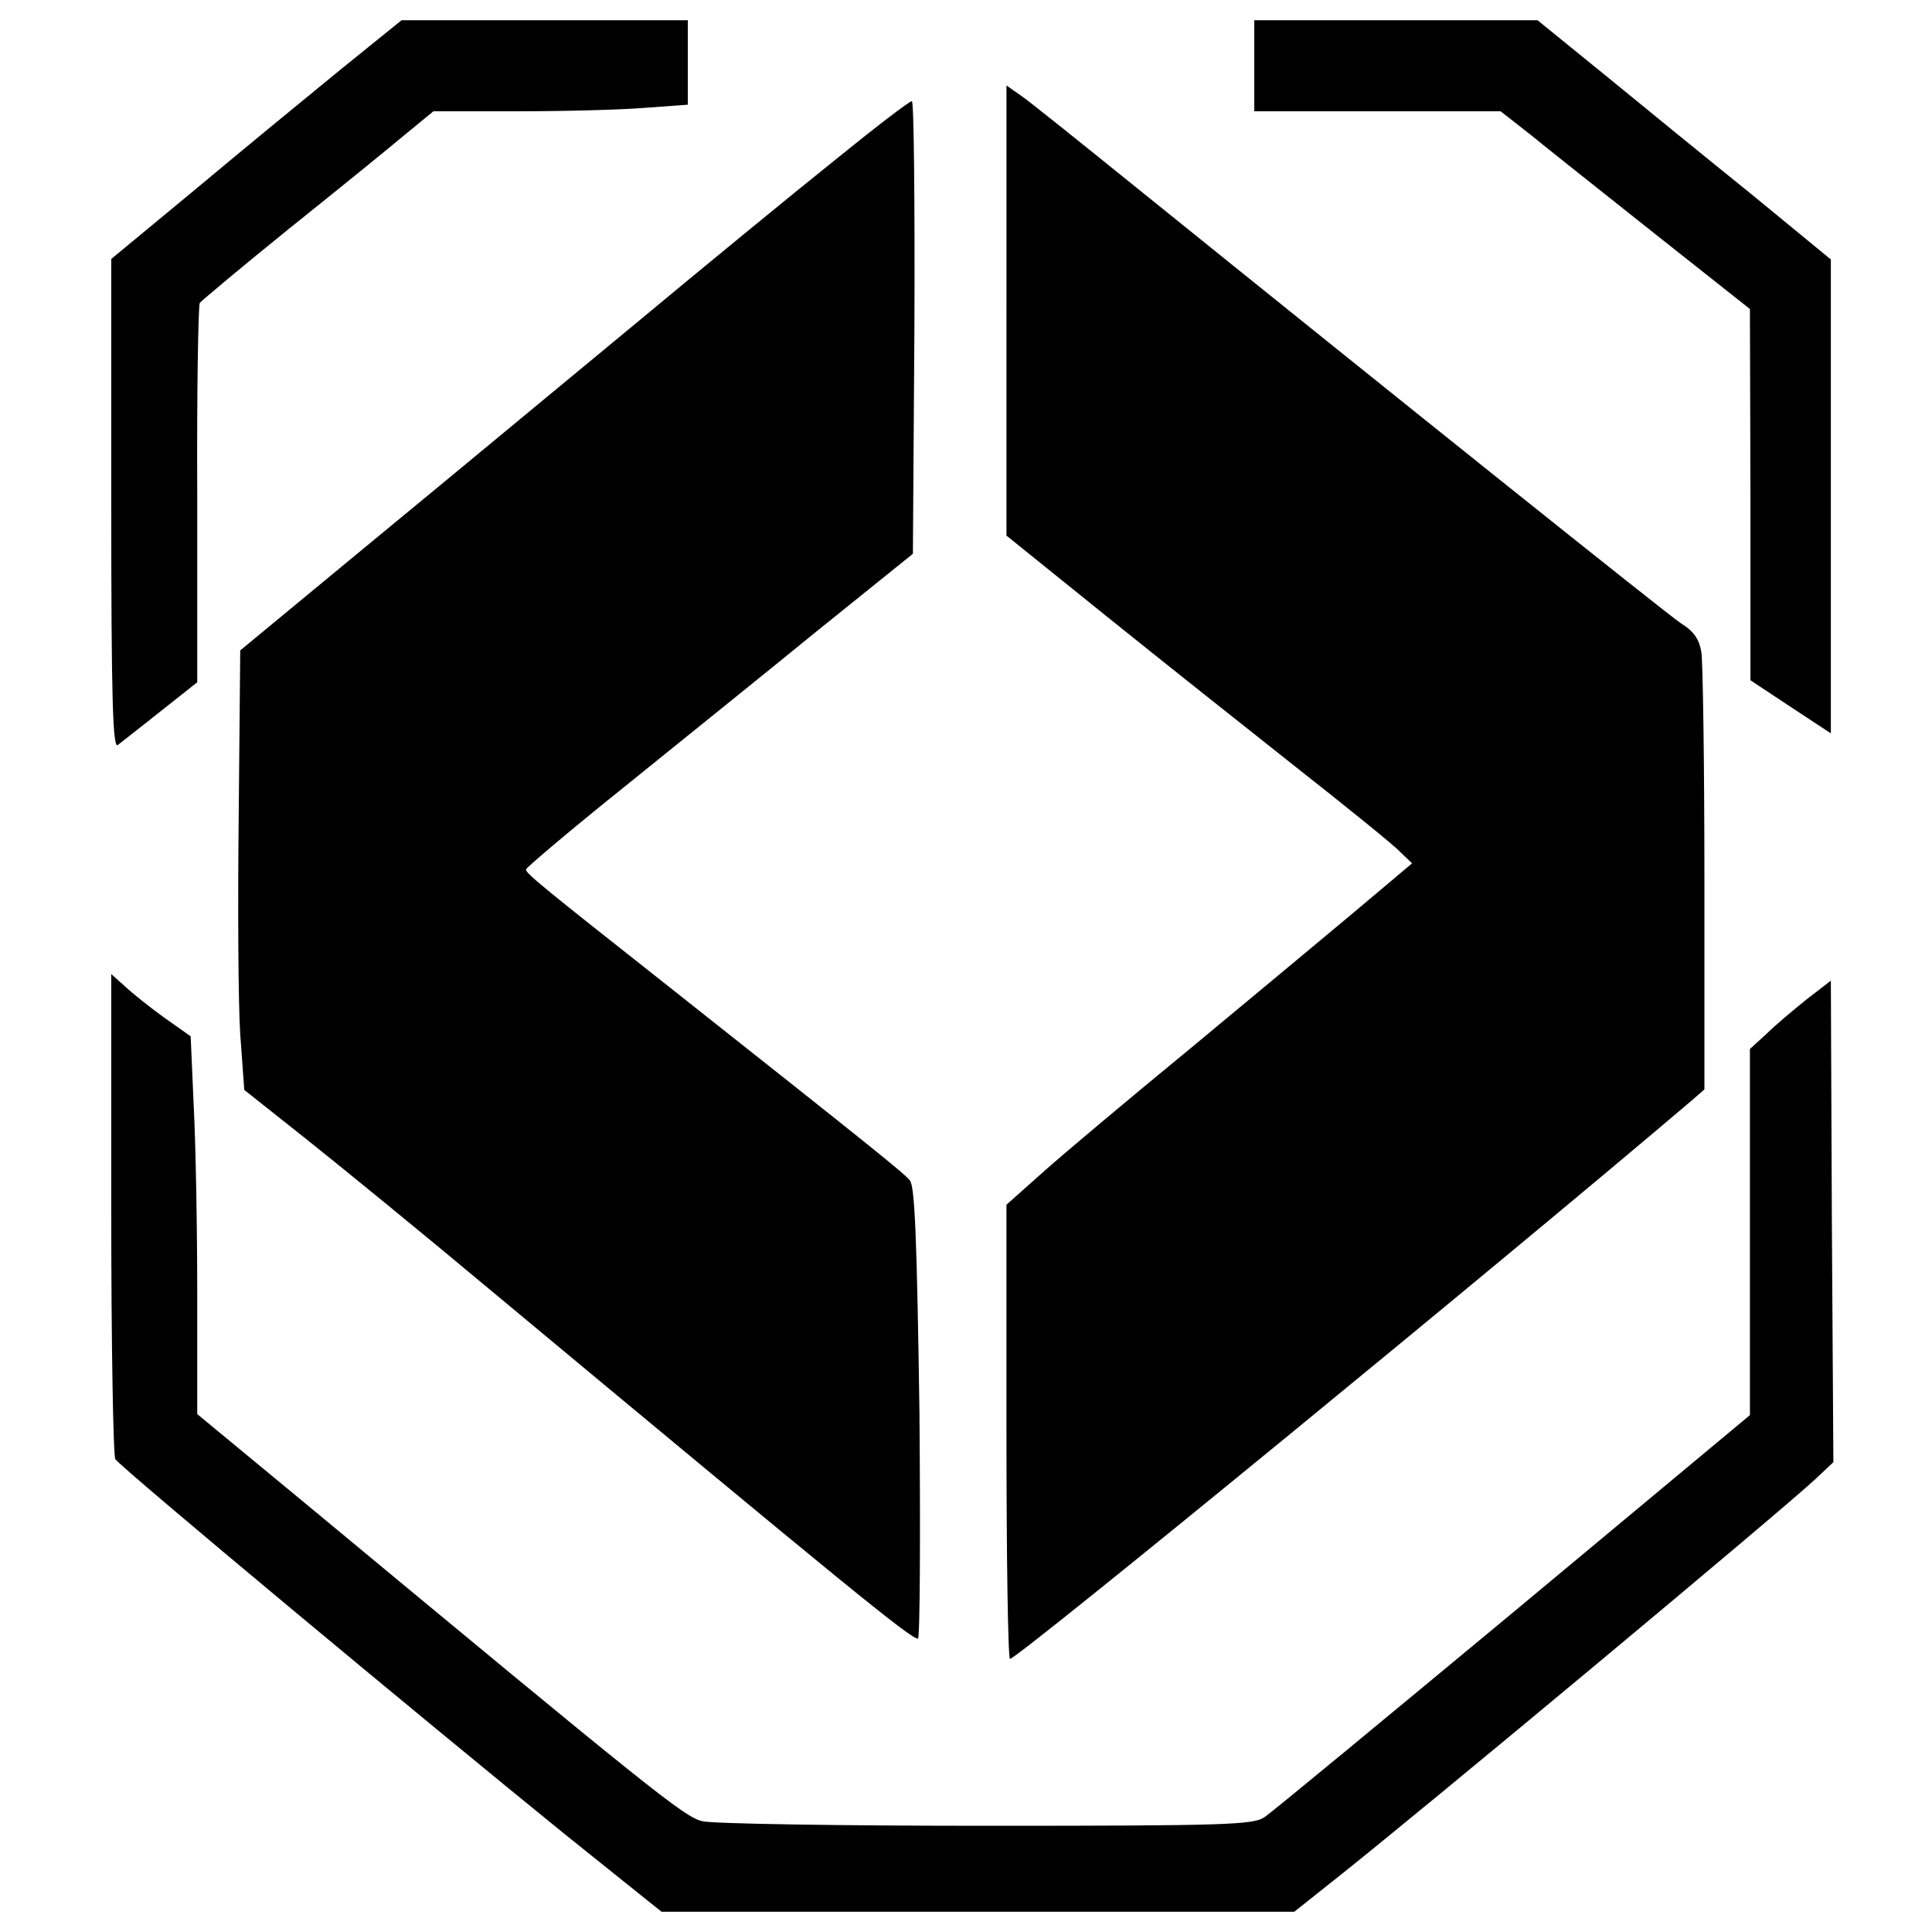
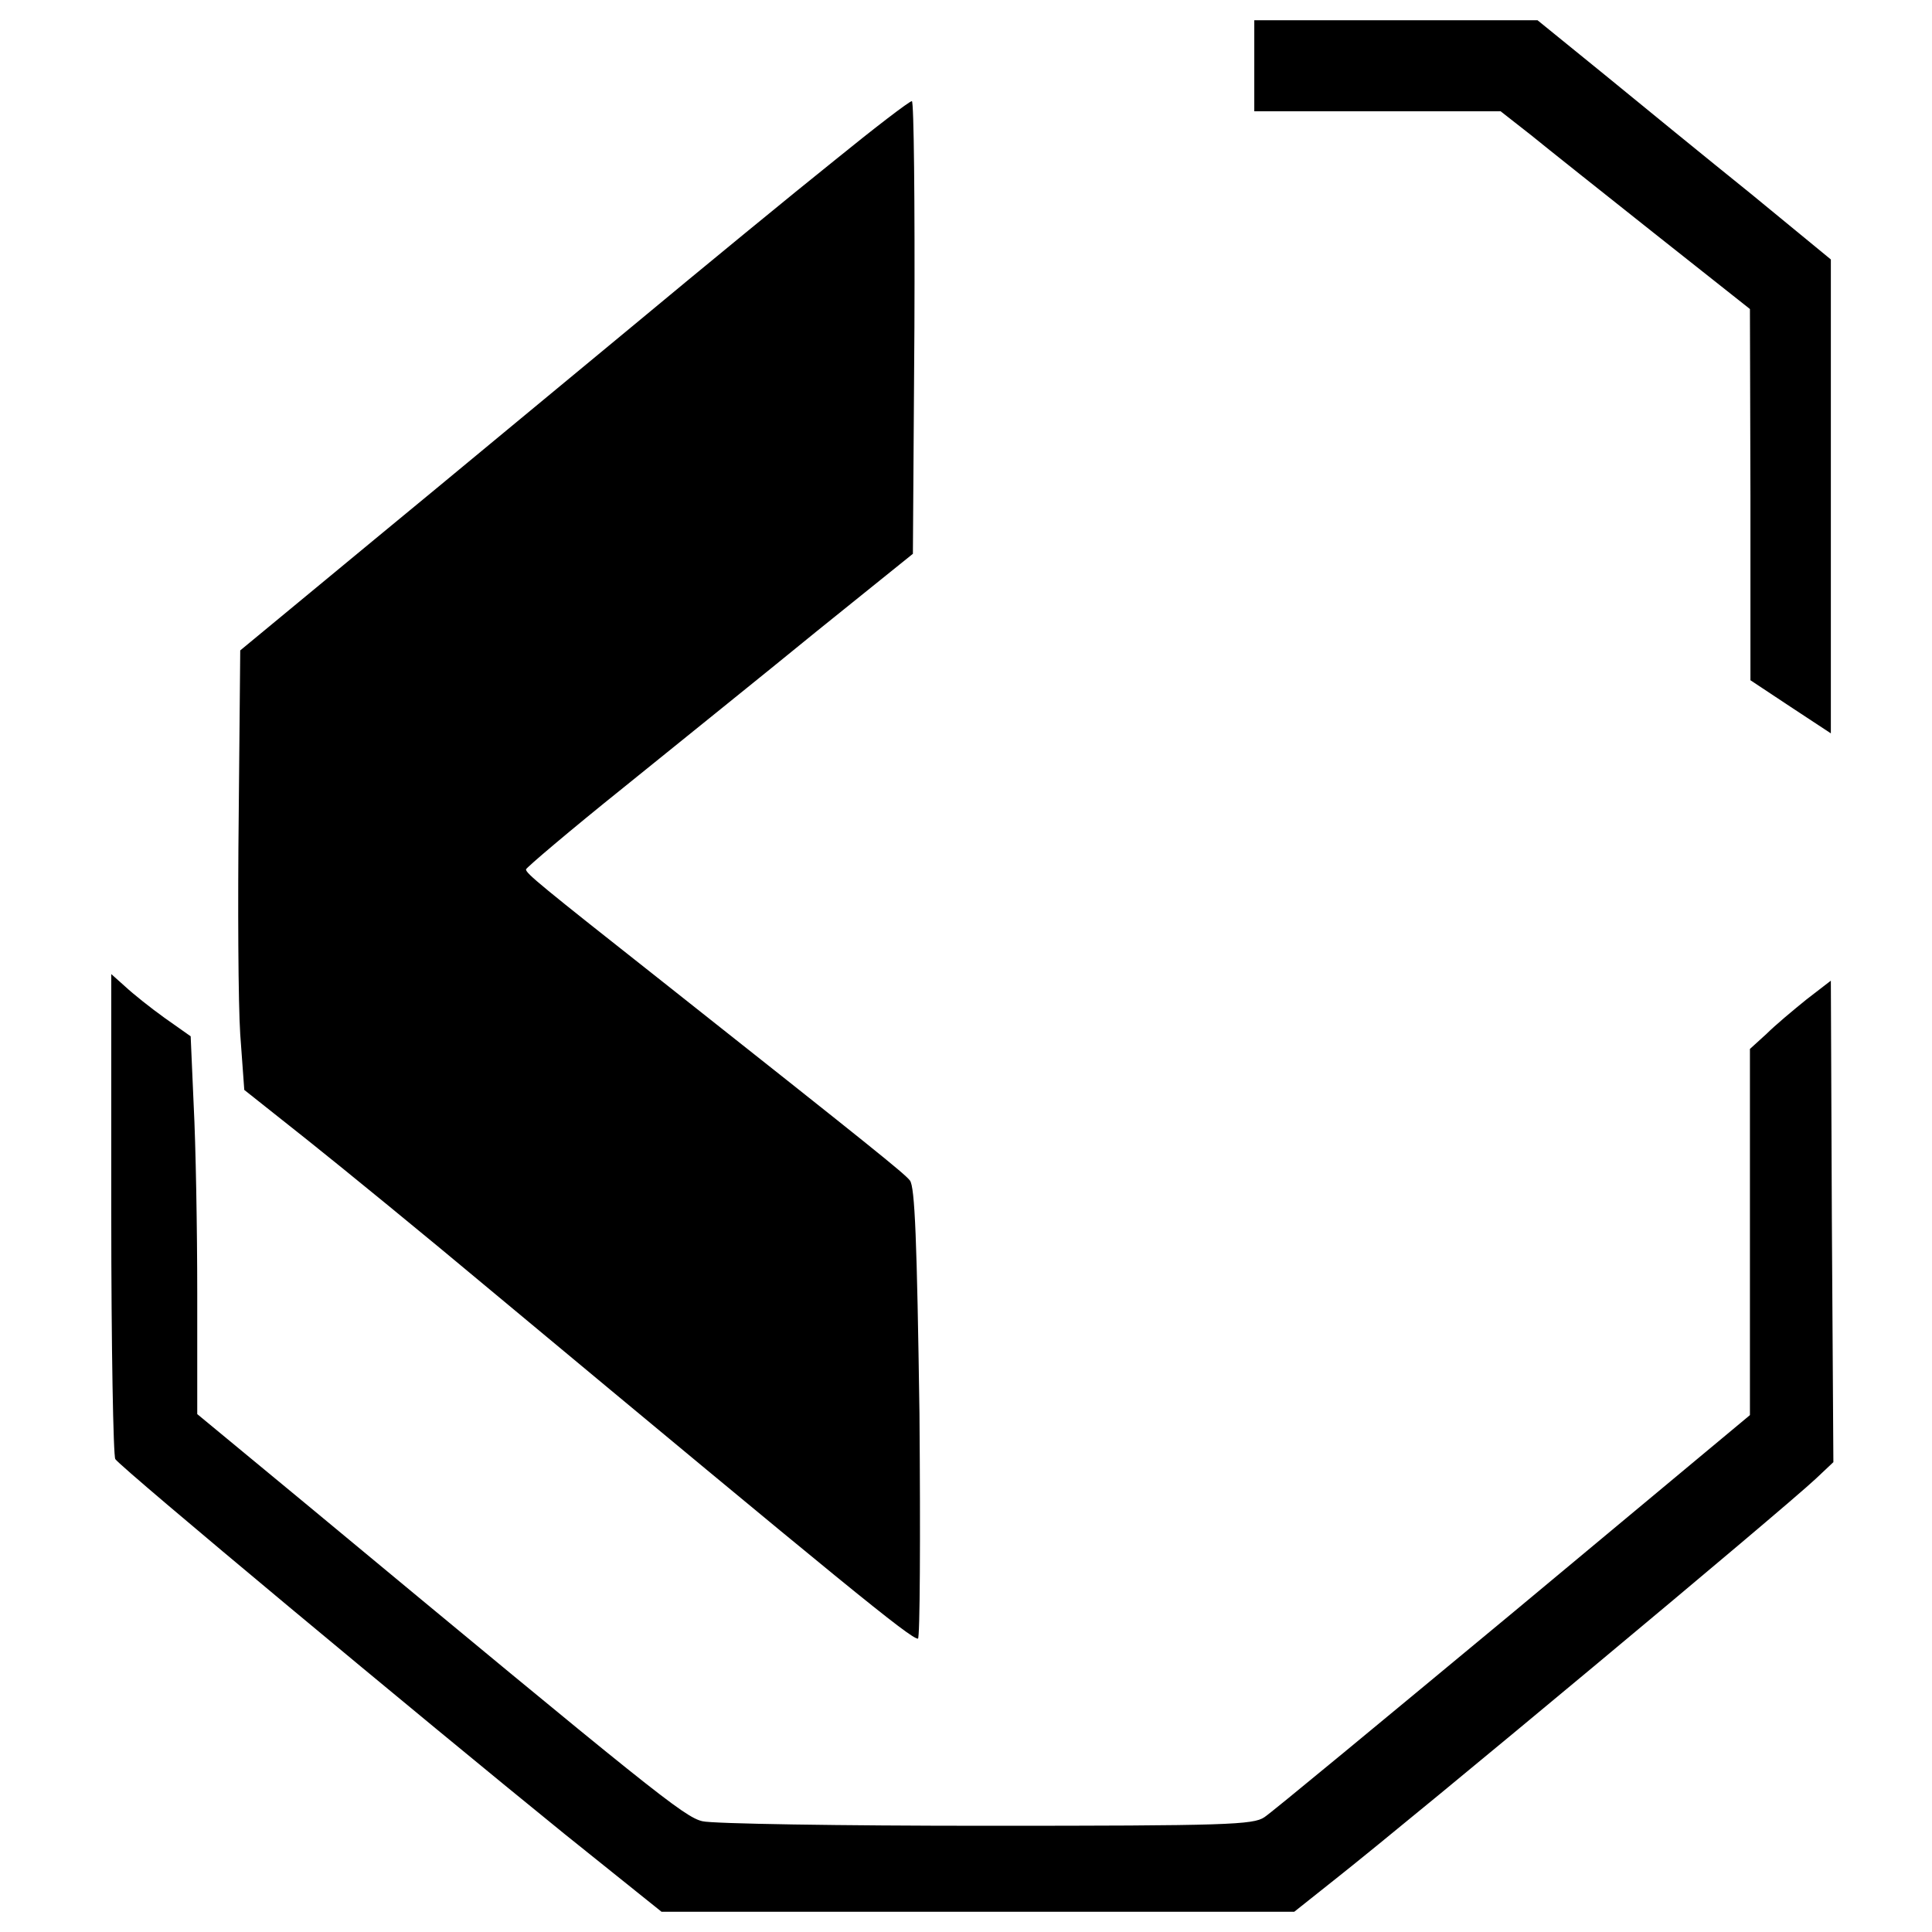
<svg xmlns="http://www.w3.org/2000/svg" version="1.0" width="382pt" height="382pt" viewBox="0 0 382 382" preserveAspectRatio="xMidYMid meet">
  <g transform="translate(0,382) scale(0.1,-0.1)" fill="#000000" stroke="none">
-     <path d="M674 3683 c-65 -53 -194 -159 -286 -236 l-168 -139 0 -485 c0 -387 3 -484 13 -476 6 5 45 35 85 67 l72 57 0 370 c-1 203 2 374 5 380 4 5 84 72 178 148 95 76 197 159 228 185 l56 46 169 0 c93 0 206 3 252 7 l82 6 0 83 0 84 -283 0 -283 0 -120 -97z" />
    <path d="M2480 3690 l0 -90 243 0 244 0 60 -47 c33 -27 144 -115 246 -196 l187 -148 1 -367 0 -367 80 -53 79 -52 0 468 0 469 -157 129 c-87 70 -218 177 -290 236 l-133 108 -280 0 -280 0 0 -90z" />
-     <path d="M1990 3206 l0 -445 196 -158 c108 -87 278 -222 378 -301 99 -78 192 -153 204 -166 l24 -23 -114 -96 c-62 -52 -210 -175 -328 -273 -118 -97 -248 -206 -287 -241 l-73 -65 0 -449 c0 -247 3 -449 7 -449 15 0 973 785 1349 1105 l24 21 0 414 c0 228 -3 431 -6 450 -4 26 -15 42 -41 58 -31 21 -568 451 -1076 861 -109 88 -211 170 -227 181 l-30 21 0 -445z" />
    <path d="M1649 3502 c-80 -64 -258 -210 -395 -324 -137 -113 -368 -305 -514 -425 l-265 -219 -3 -325 c-2 -178 -1 -373 3 -434 l8 -110 126 -100 c69 -55 232 -188 361 -296 703 -585 830 -689 845 -689 4 0 5 200 3 445 -5 342 -9 449 -19 461 -11 14 -72 63 -489 393 -242 191 -270 214 -270 222 0 3 87 77 193 162 105 85 278 224 382 309 l190 153 3 448 c1 246 -1 447 -5 447 -5 0 -74 -53 -154 -118z" />
    <path d="M220 1419 c0 -261 4 -479 8 -484 12 -18 608 -514 888 -741 l192 -154 625 0 626 0 78 62 c166 131 887 732 953 794 l35 33 -3 476 -2 476 -48 -37 c-26 -21 -62 -51 -79 -68 l-33 -30 0 -362 0 -362 -467 -389 c-258 -214 -479 -397 -493 -406 -22 -15 -73 -17 -550 -17 -289 0 -541 4 -561 9 -36 8 -100 60 -786 629 l-213 176 0 237 c0 130 -3 297 -7 373 l-6 137 -51 36 c-28 20 -63 48 -78 62 l-28 25 0 -475z" />
  </g>
</svg>